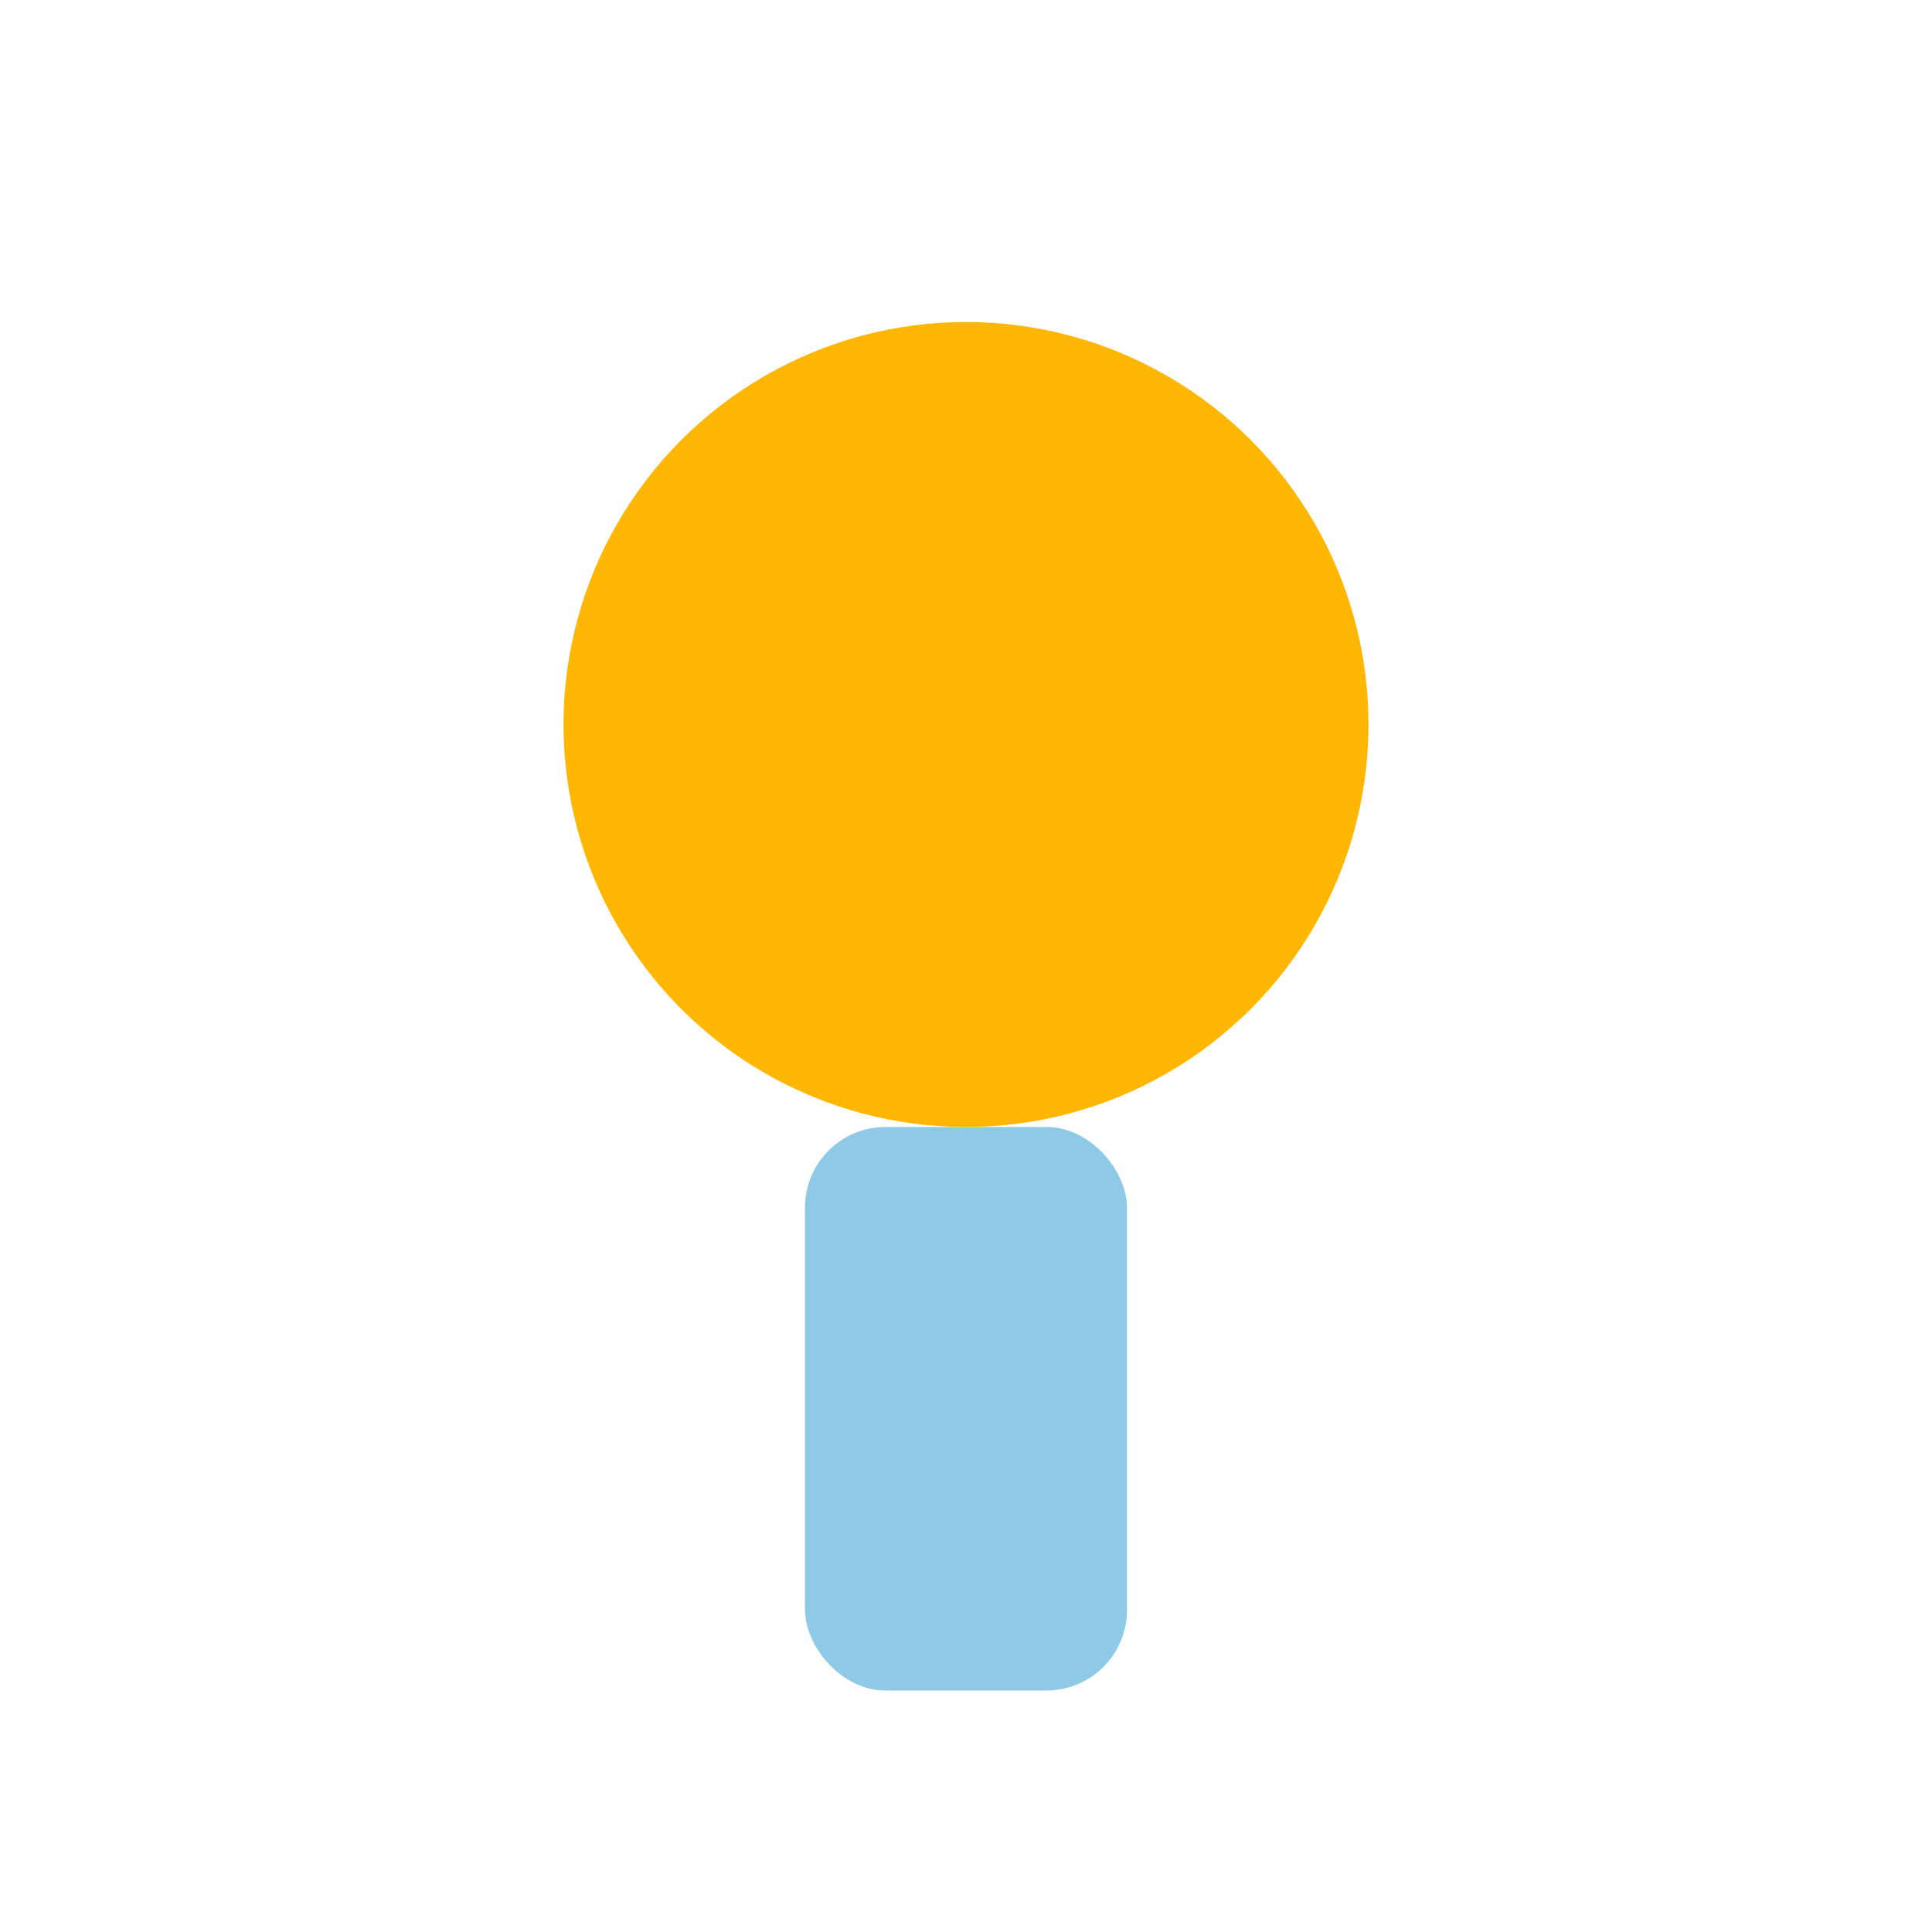
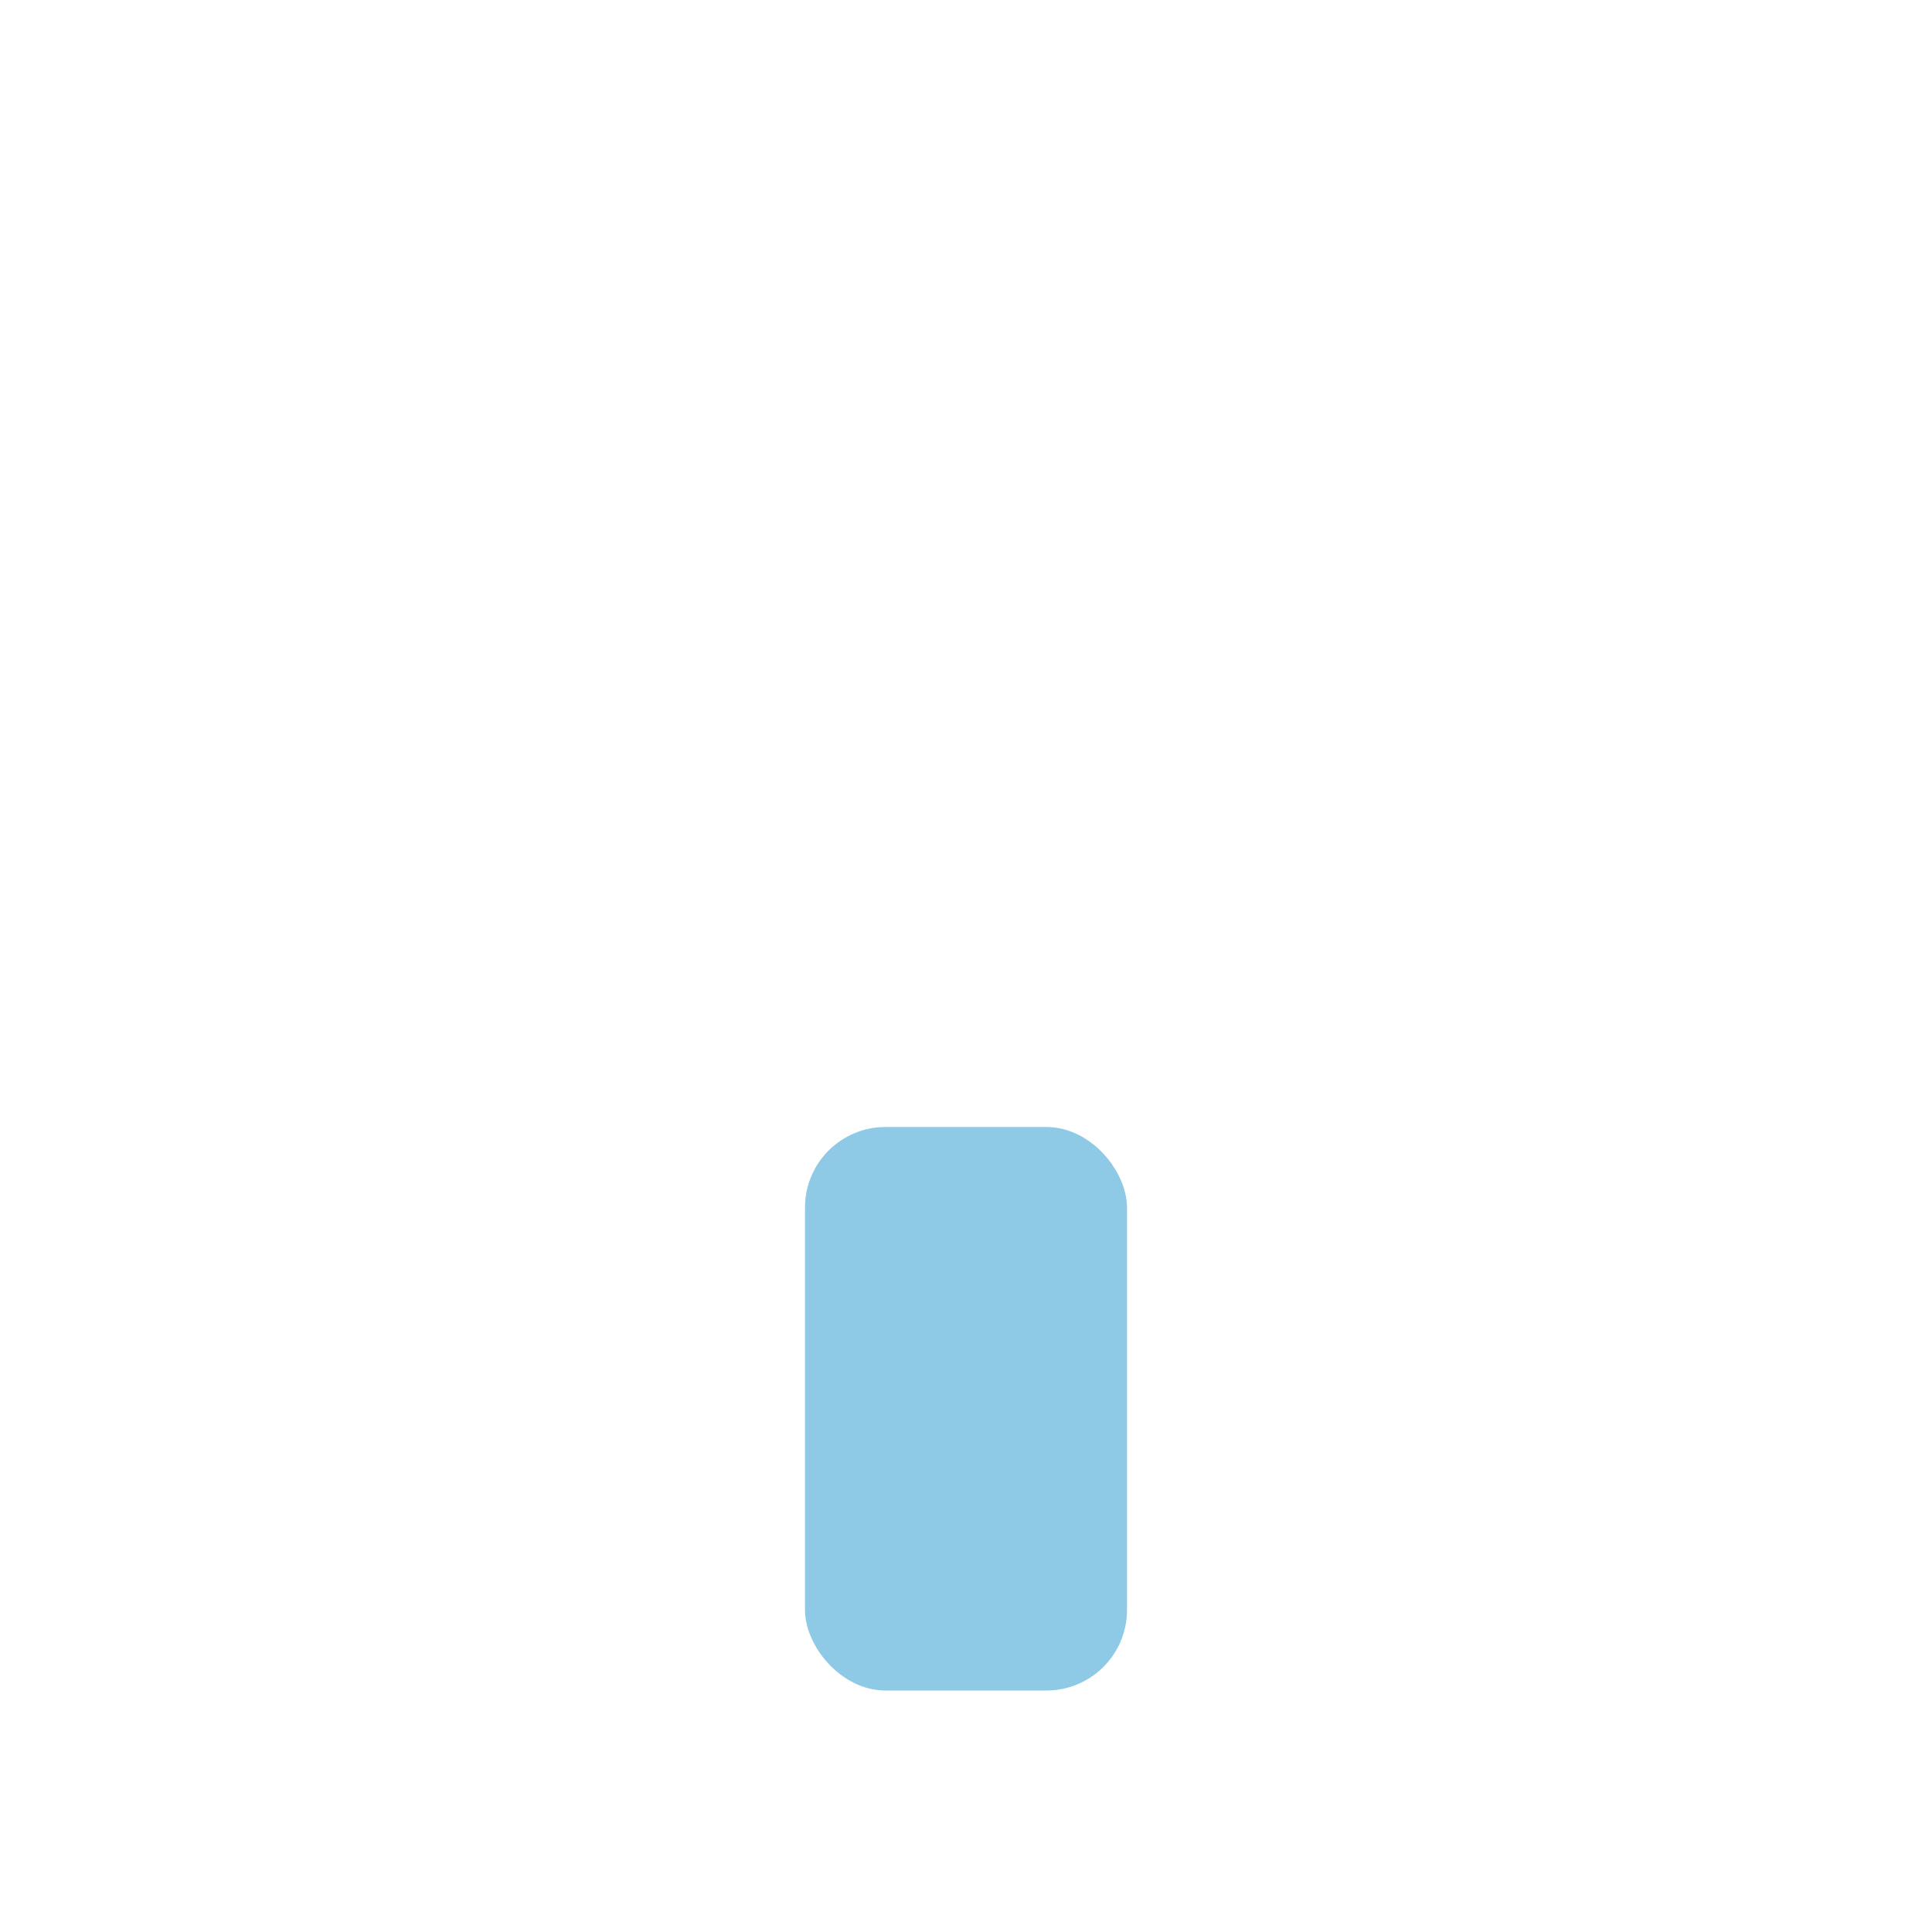
<svg xmlns="http://www.w3.org/2000/svg" width="24" height="24" viewBox="0 0 24 24">
-   <circle cx="12" cy="9" r="5" fill="#FFB703" />
  <rect x="10" y="14" width="4" height="7" rx="1" fill="#8ECAE6" />
</svg>